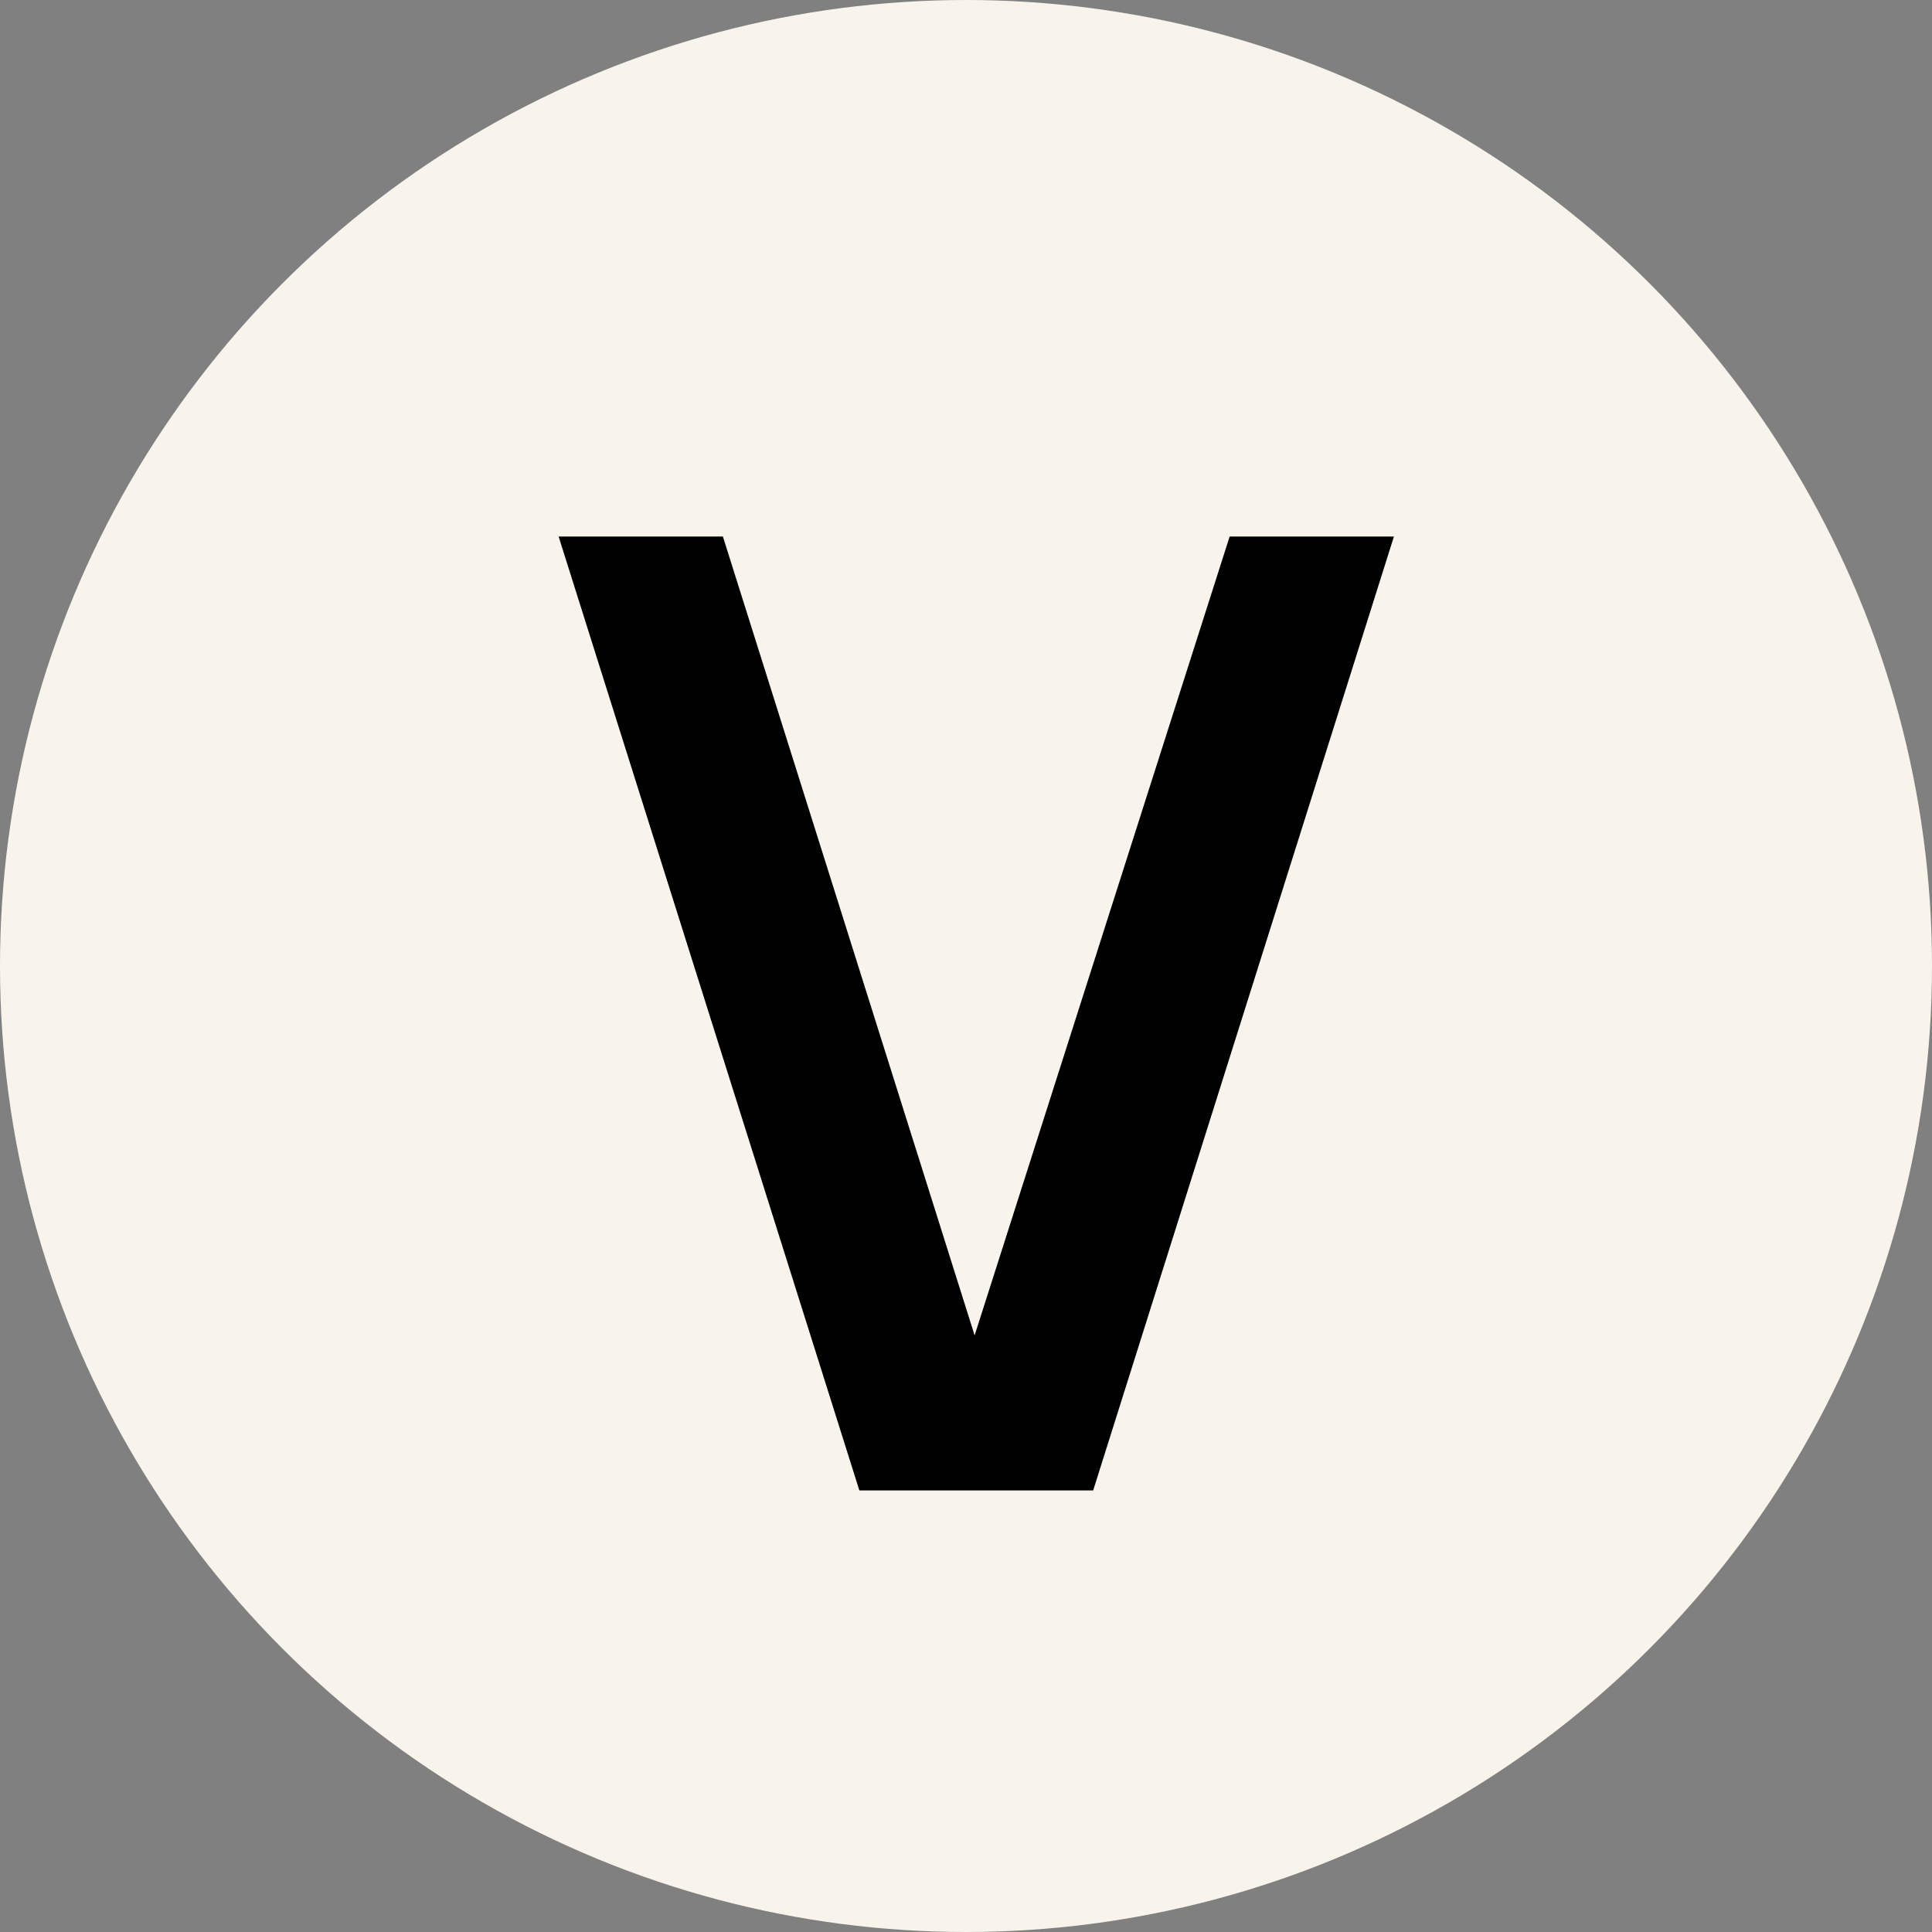
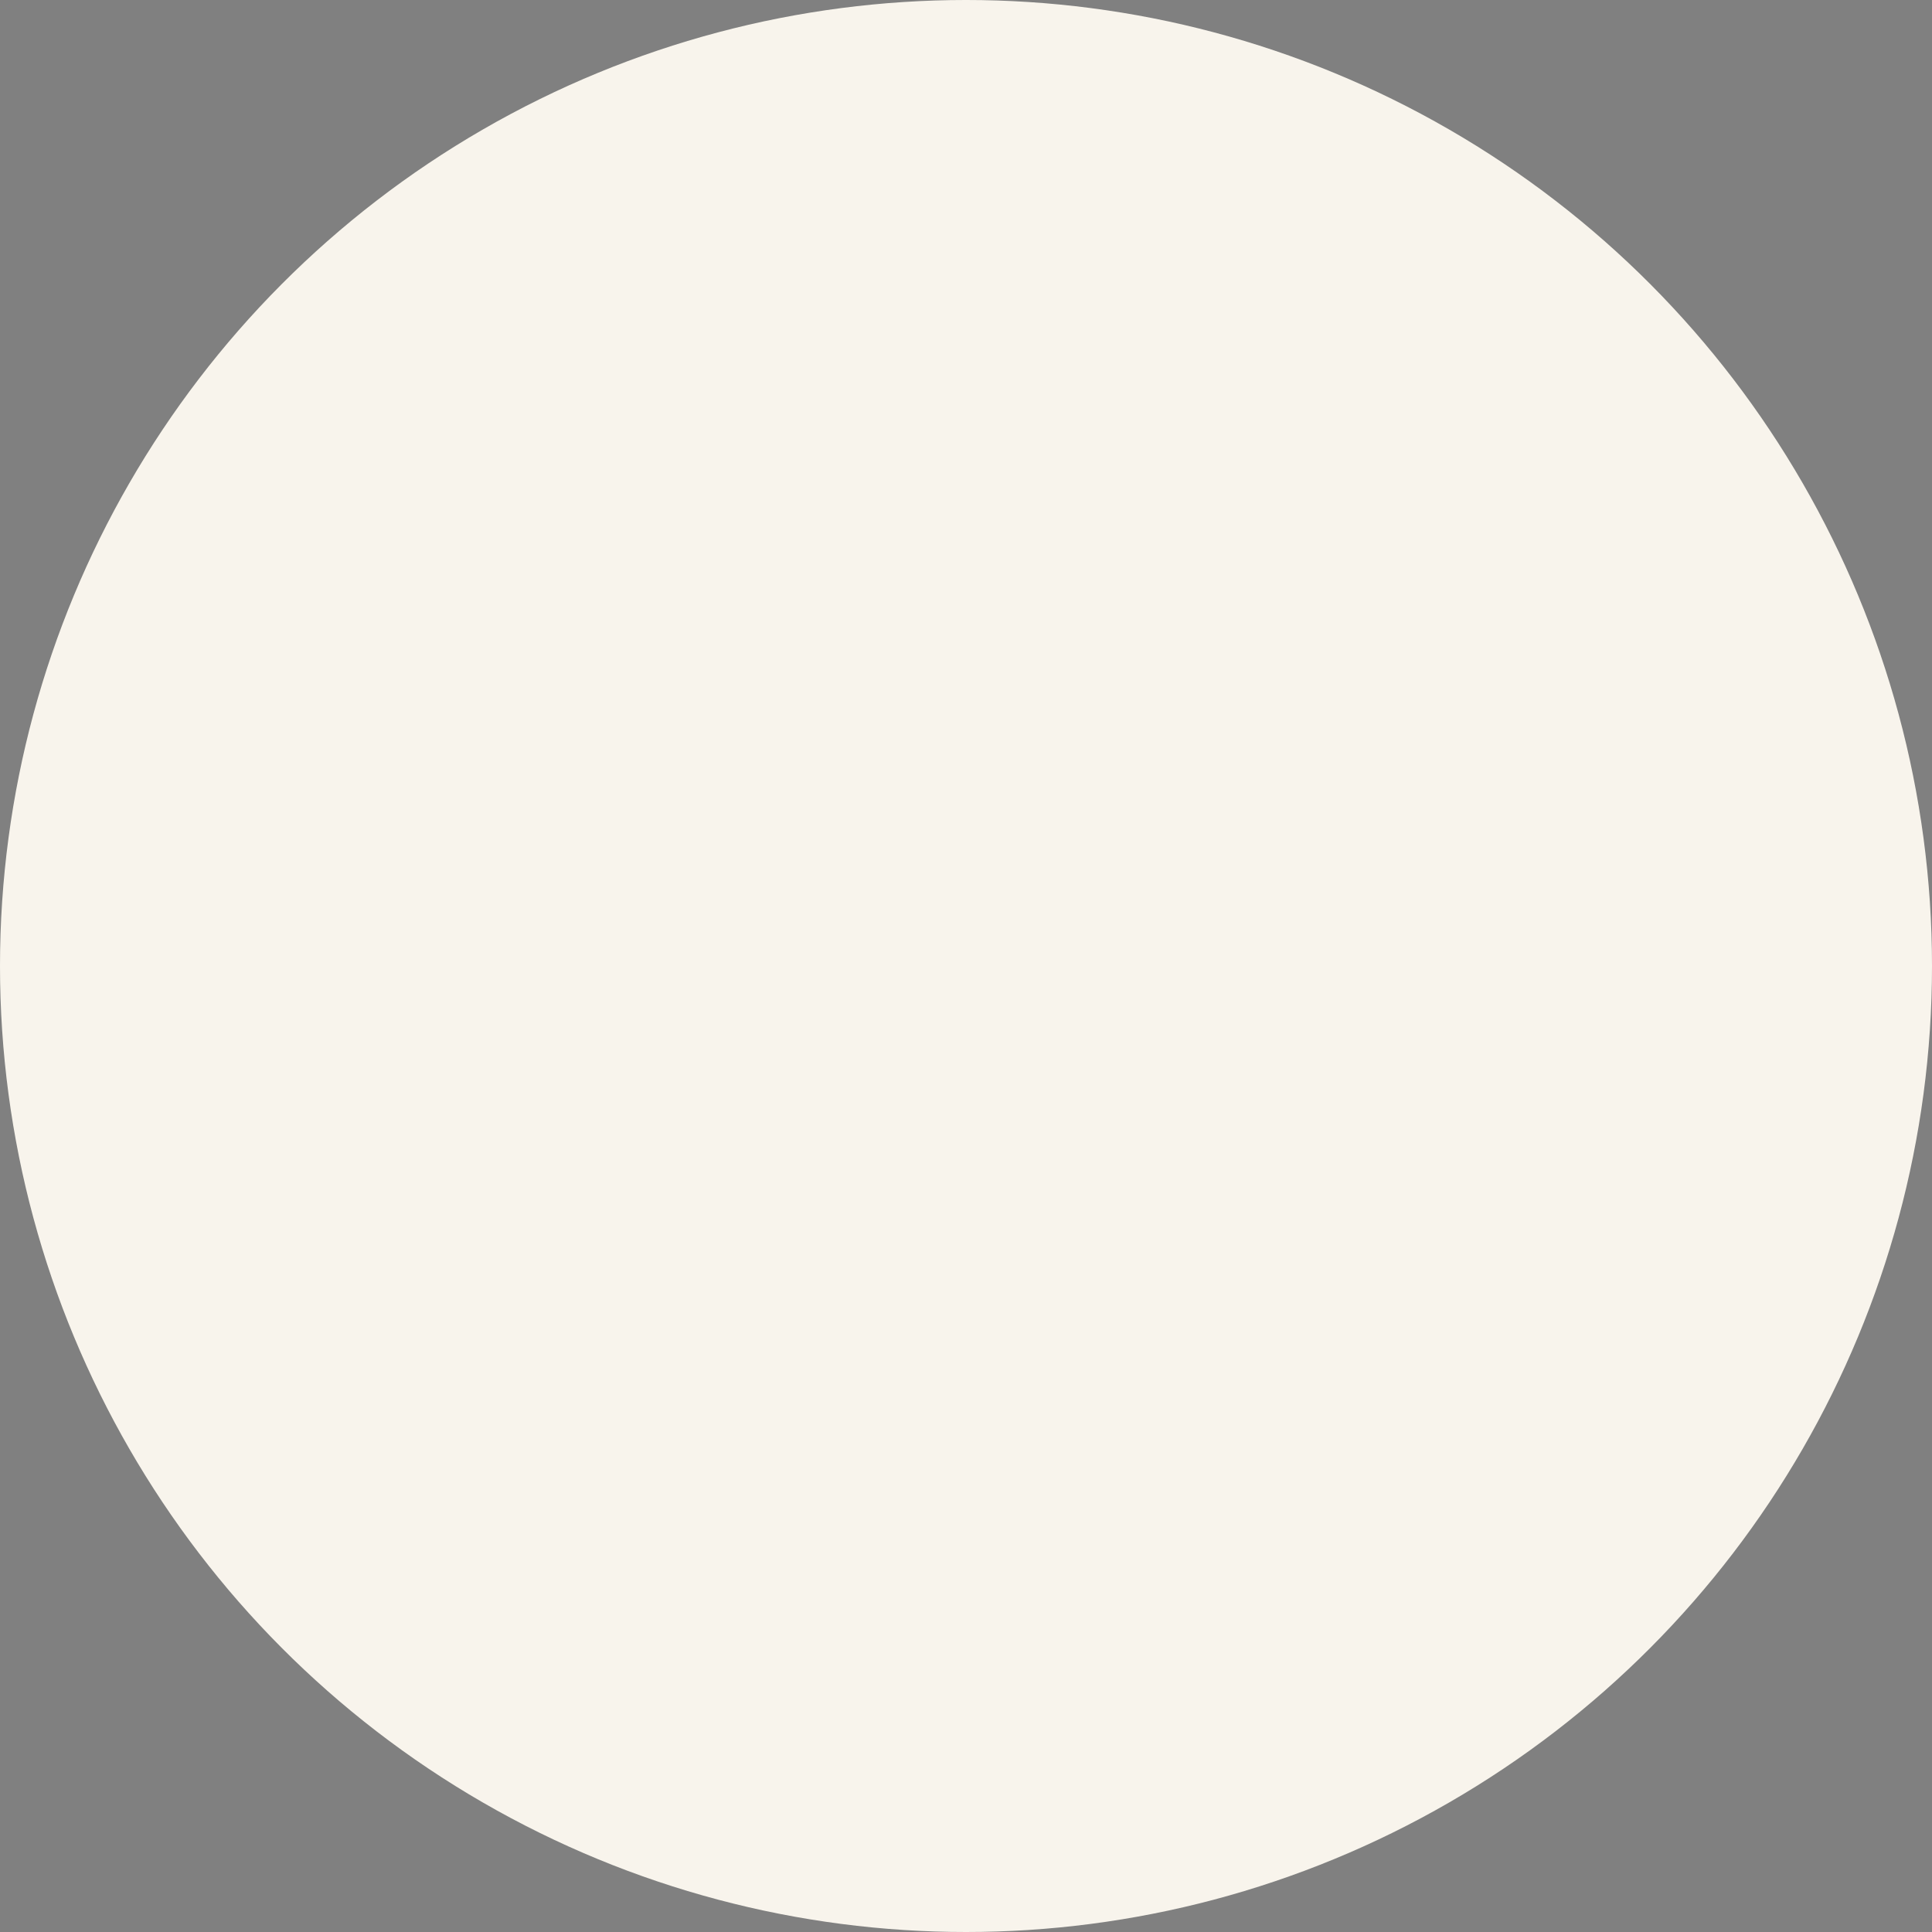
<svg xmlns="http://www.w3.org/2000/svg" width="35" height="35" viewBox="0 0 35 35" fill="none">
  <rect x="0" y="0" width="35" height="35" fill="#808080" stroke="none" />
  <circle cx="17.5" cy="17.5" r="17.5" fill="#F8F4EC" />
-   <path d="M15.568 27L10.12 9.72H13.096L17.656 24.192L22.276 9.72H25.252L19.804 27H15.568Z" fill="black" />
</svg>